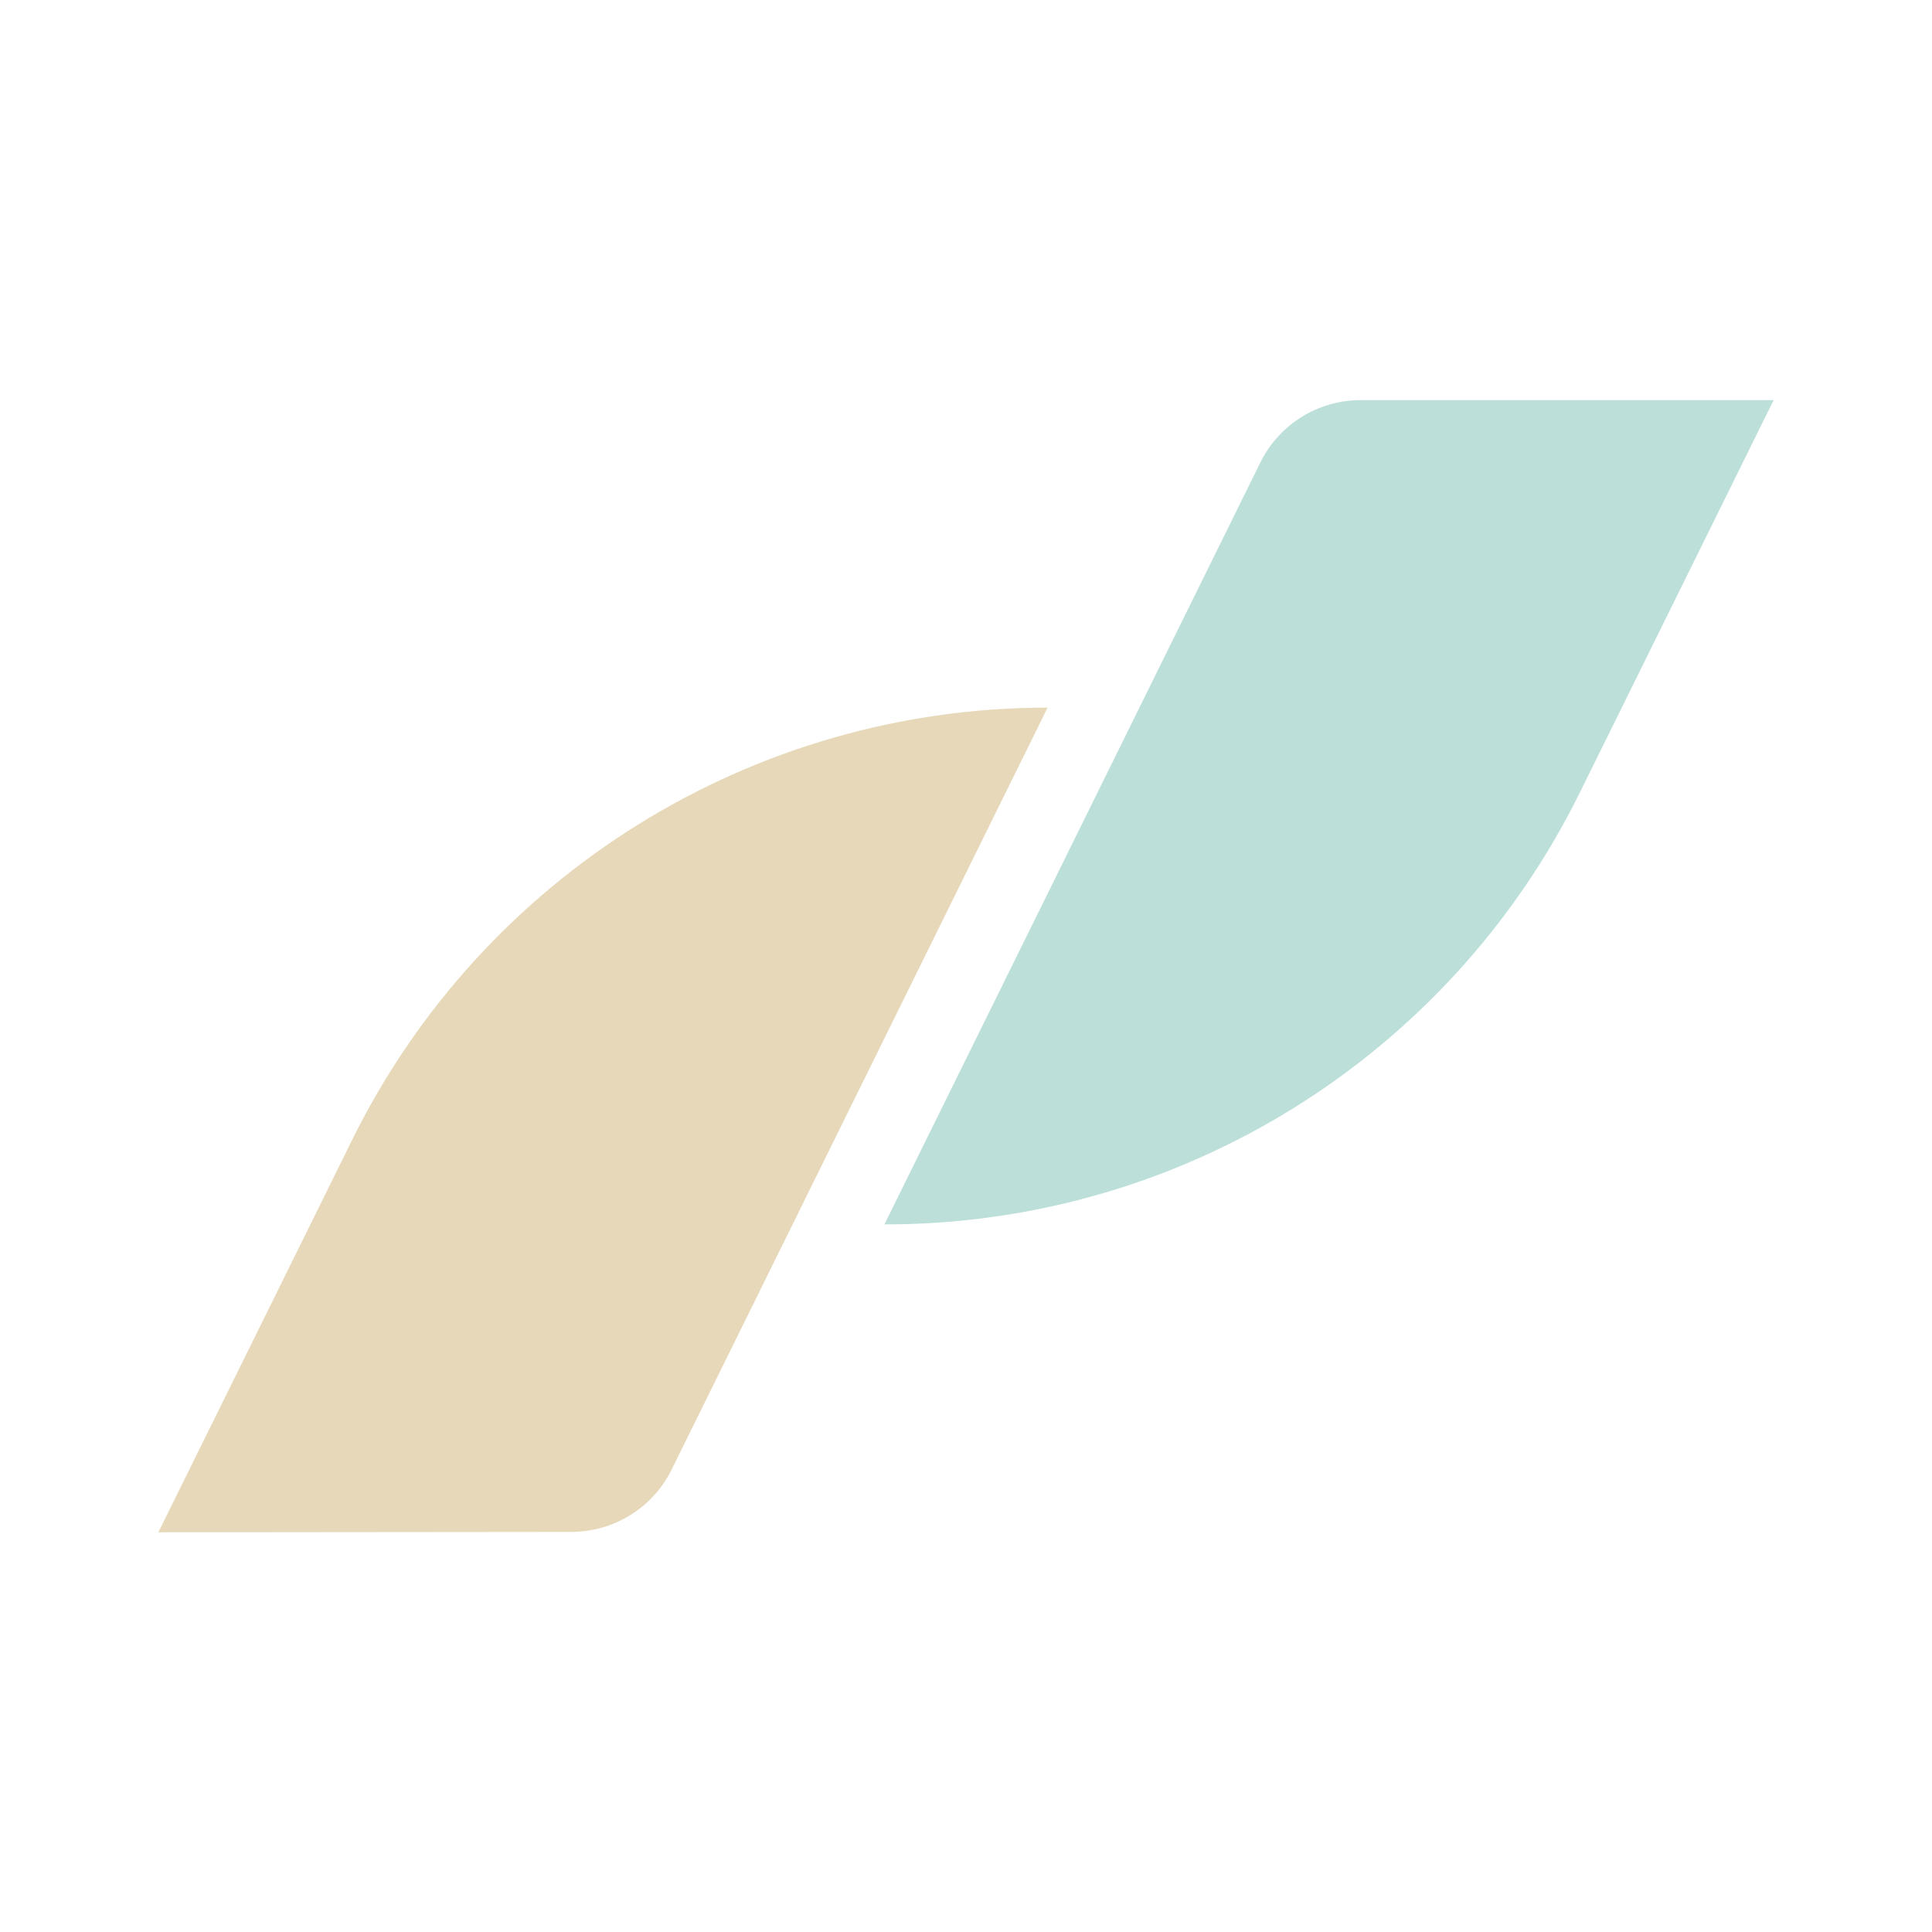
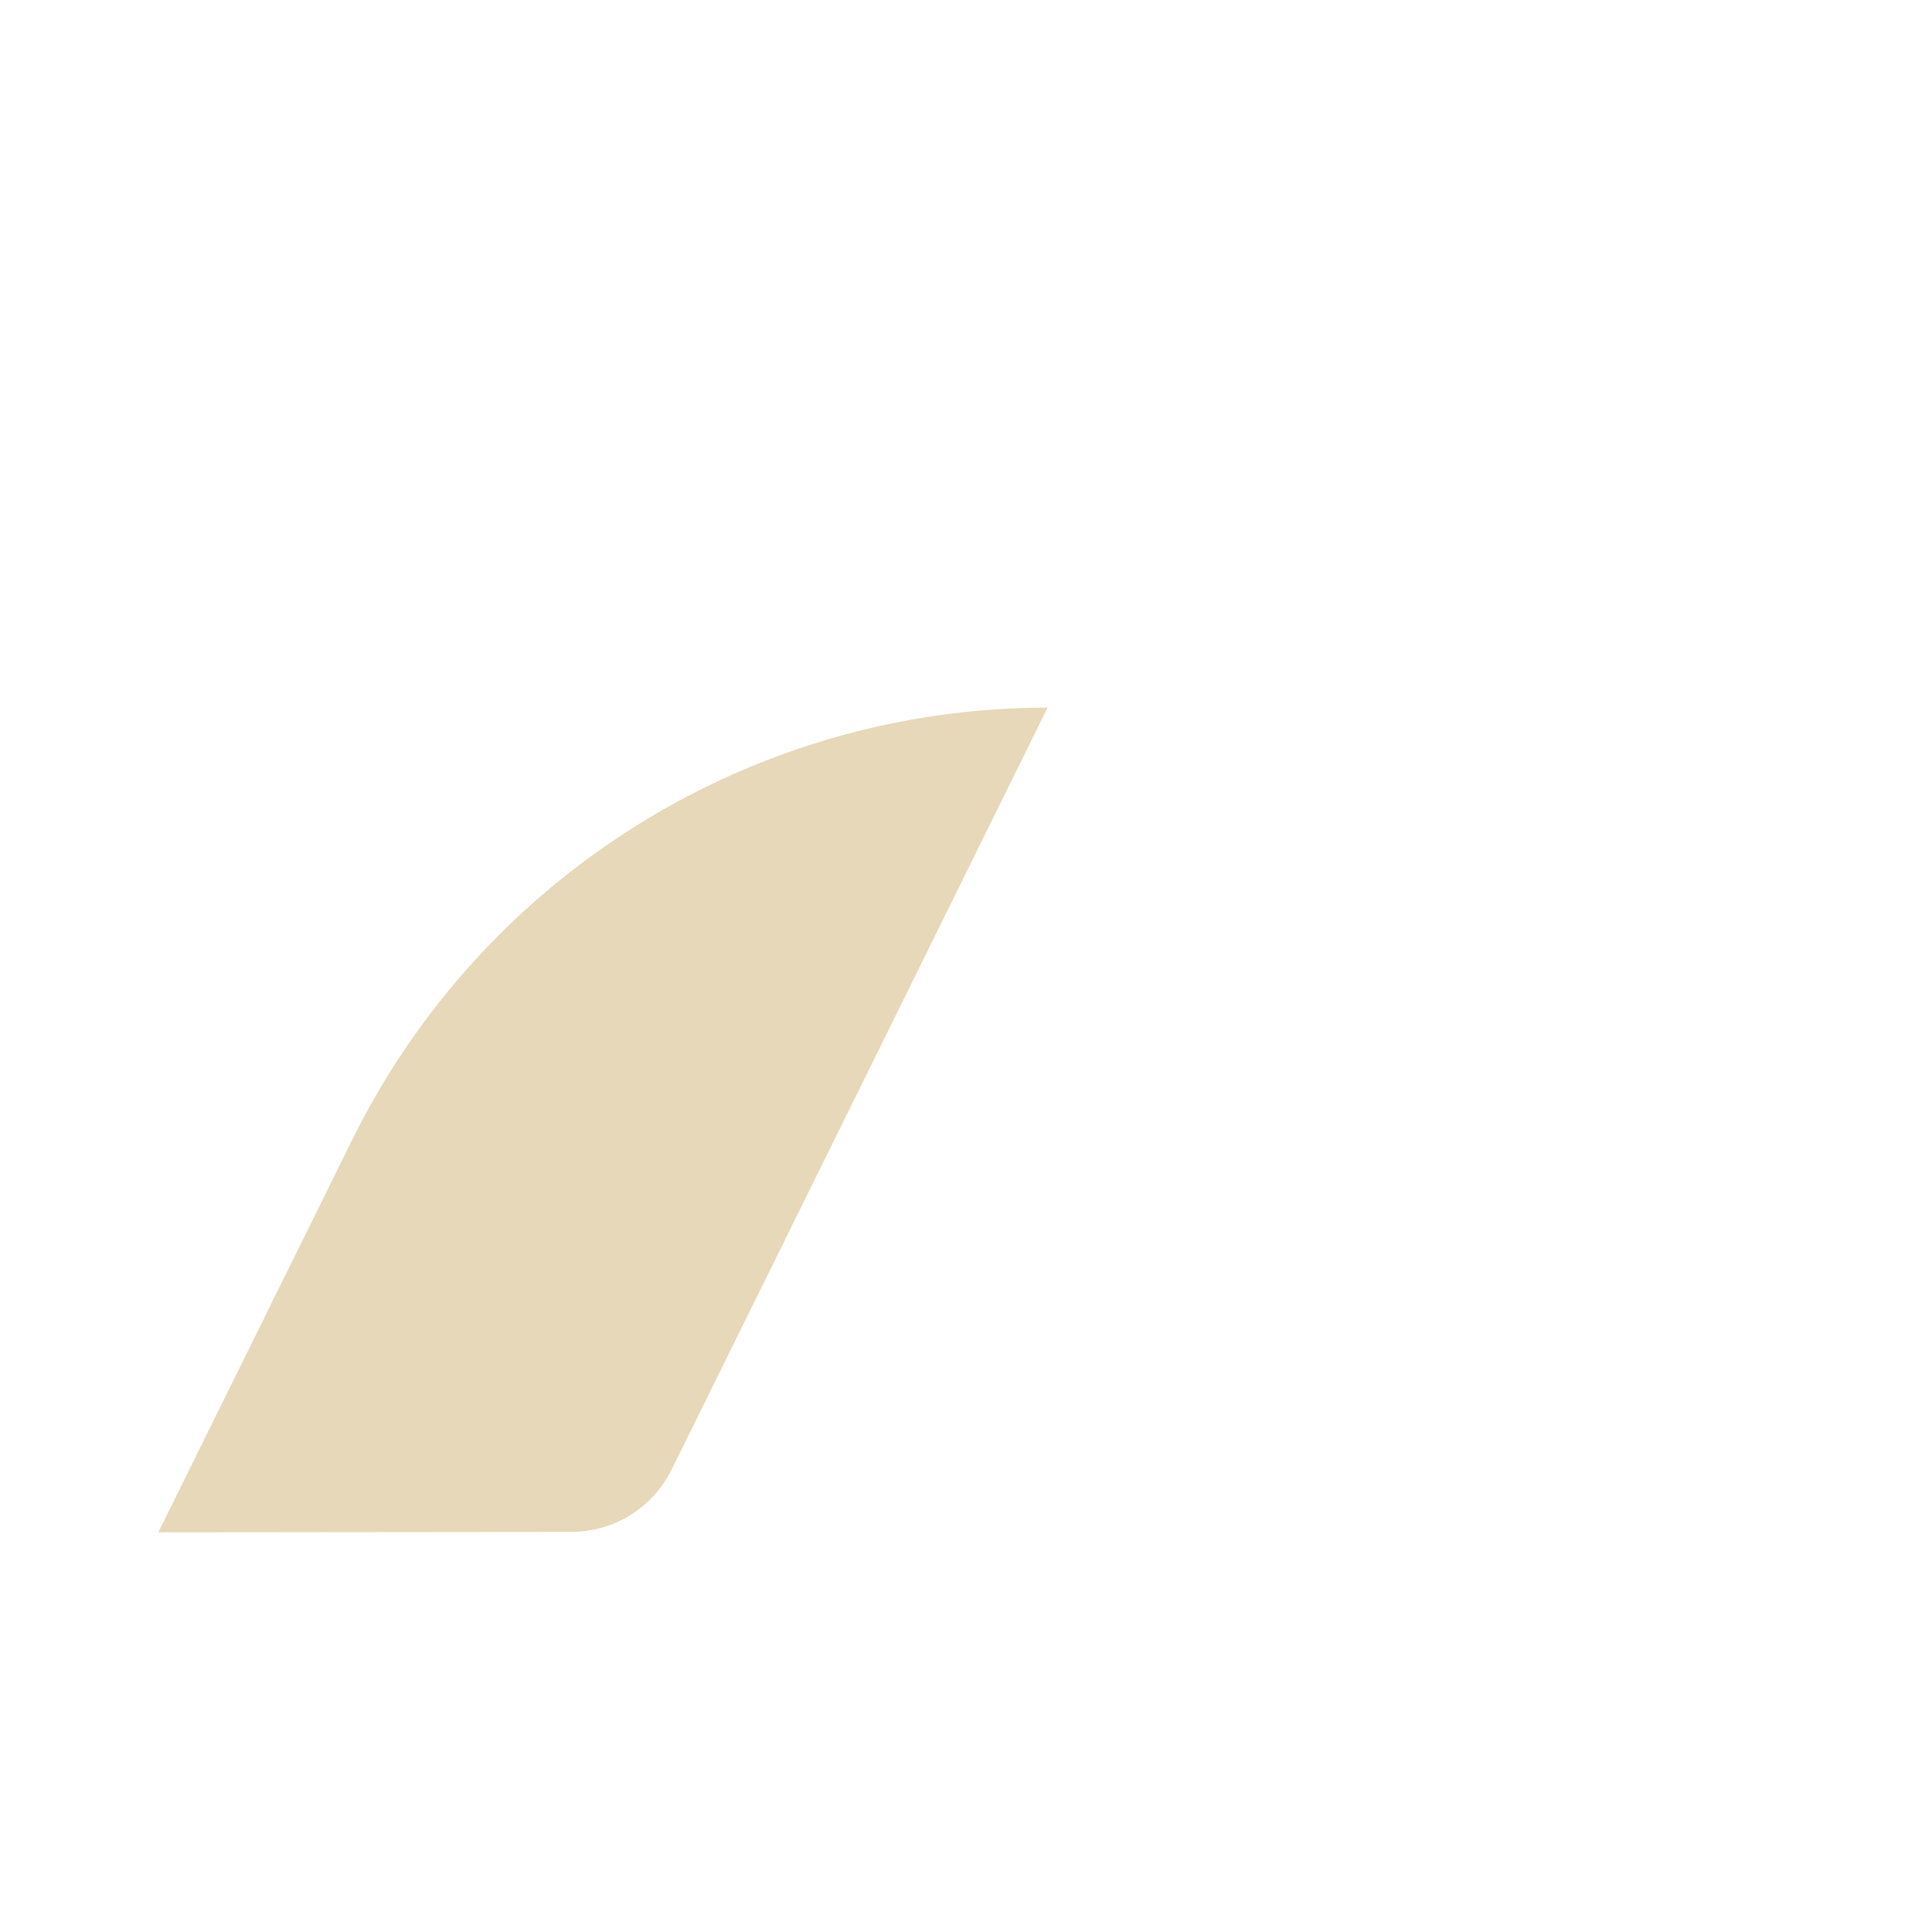
<svg xmlns="http://www.w3.org/2000/svg" version="1.1" id="Calque_1" x="0px" y="0px" viewBox="0 0 481.9 481.9" style="enable-background:new 0 0 481.9 481.9;" xml:space="preserve">
  <style type="text/css">
	.st0{fill:#BCE0D9;}
	.st1{fill:#E6D8B8;}
</style>
  <g>
-     <path class="st0" d="M394.1,197.6l48.3-97.8h-103c-10.6,0-20.3,6-25,15.5l-93.8,190.1C294.3,305.5,361.5,263.7,394.1,197.6z" />
    <path class="st1" d="M142.5,382.1c10.6,0,20.3-6,25-15.5l93.8-190.1c-73.6,0-140.9,41.8-173.5,107.9l-48.3,97.8L142.5,382.1   L142.5,382.1z" />
  </g>
</svg>